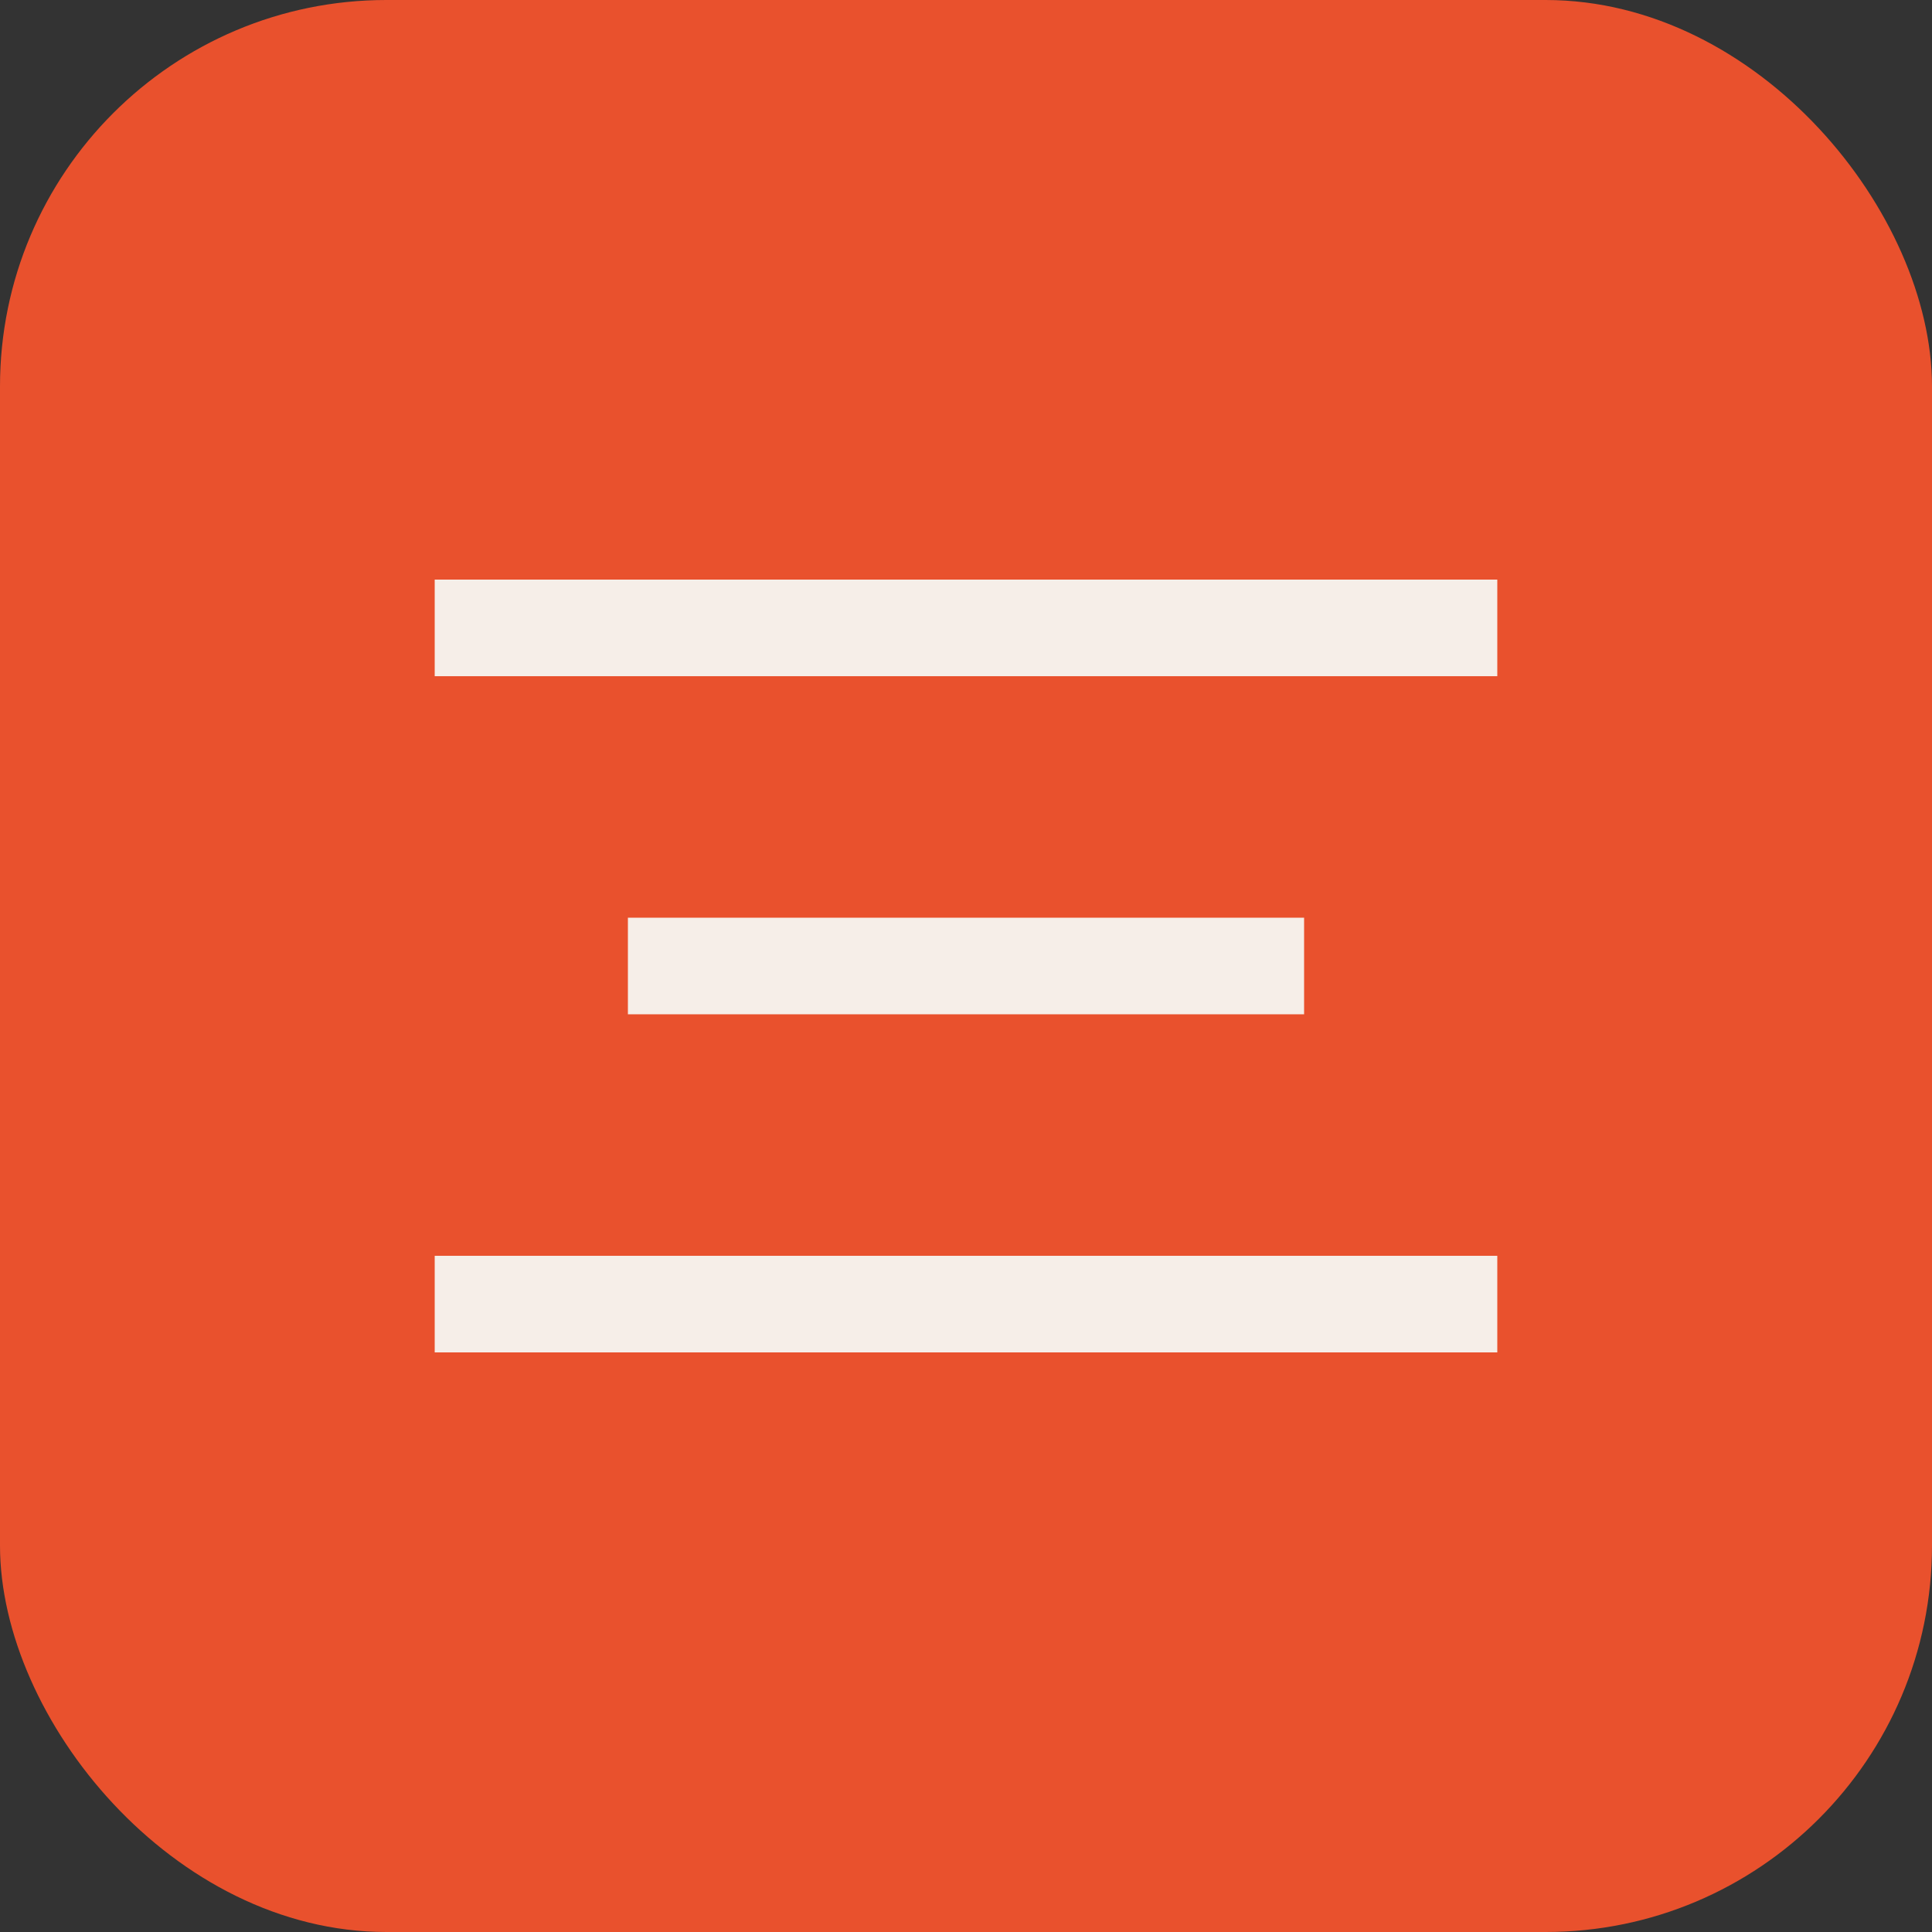
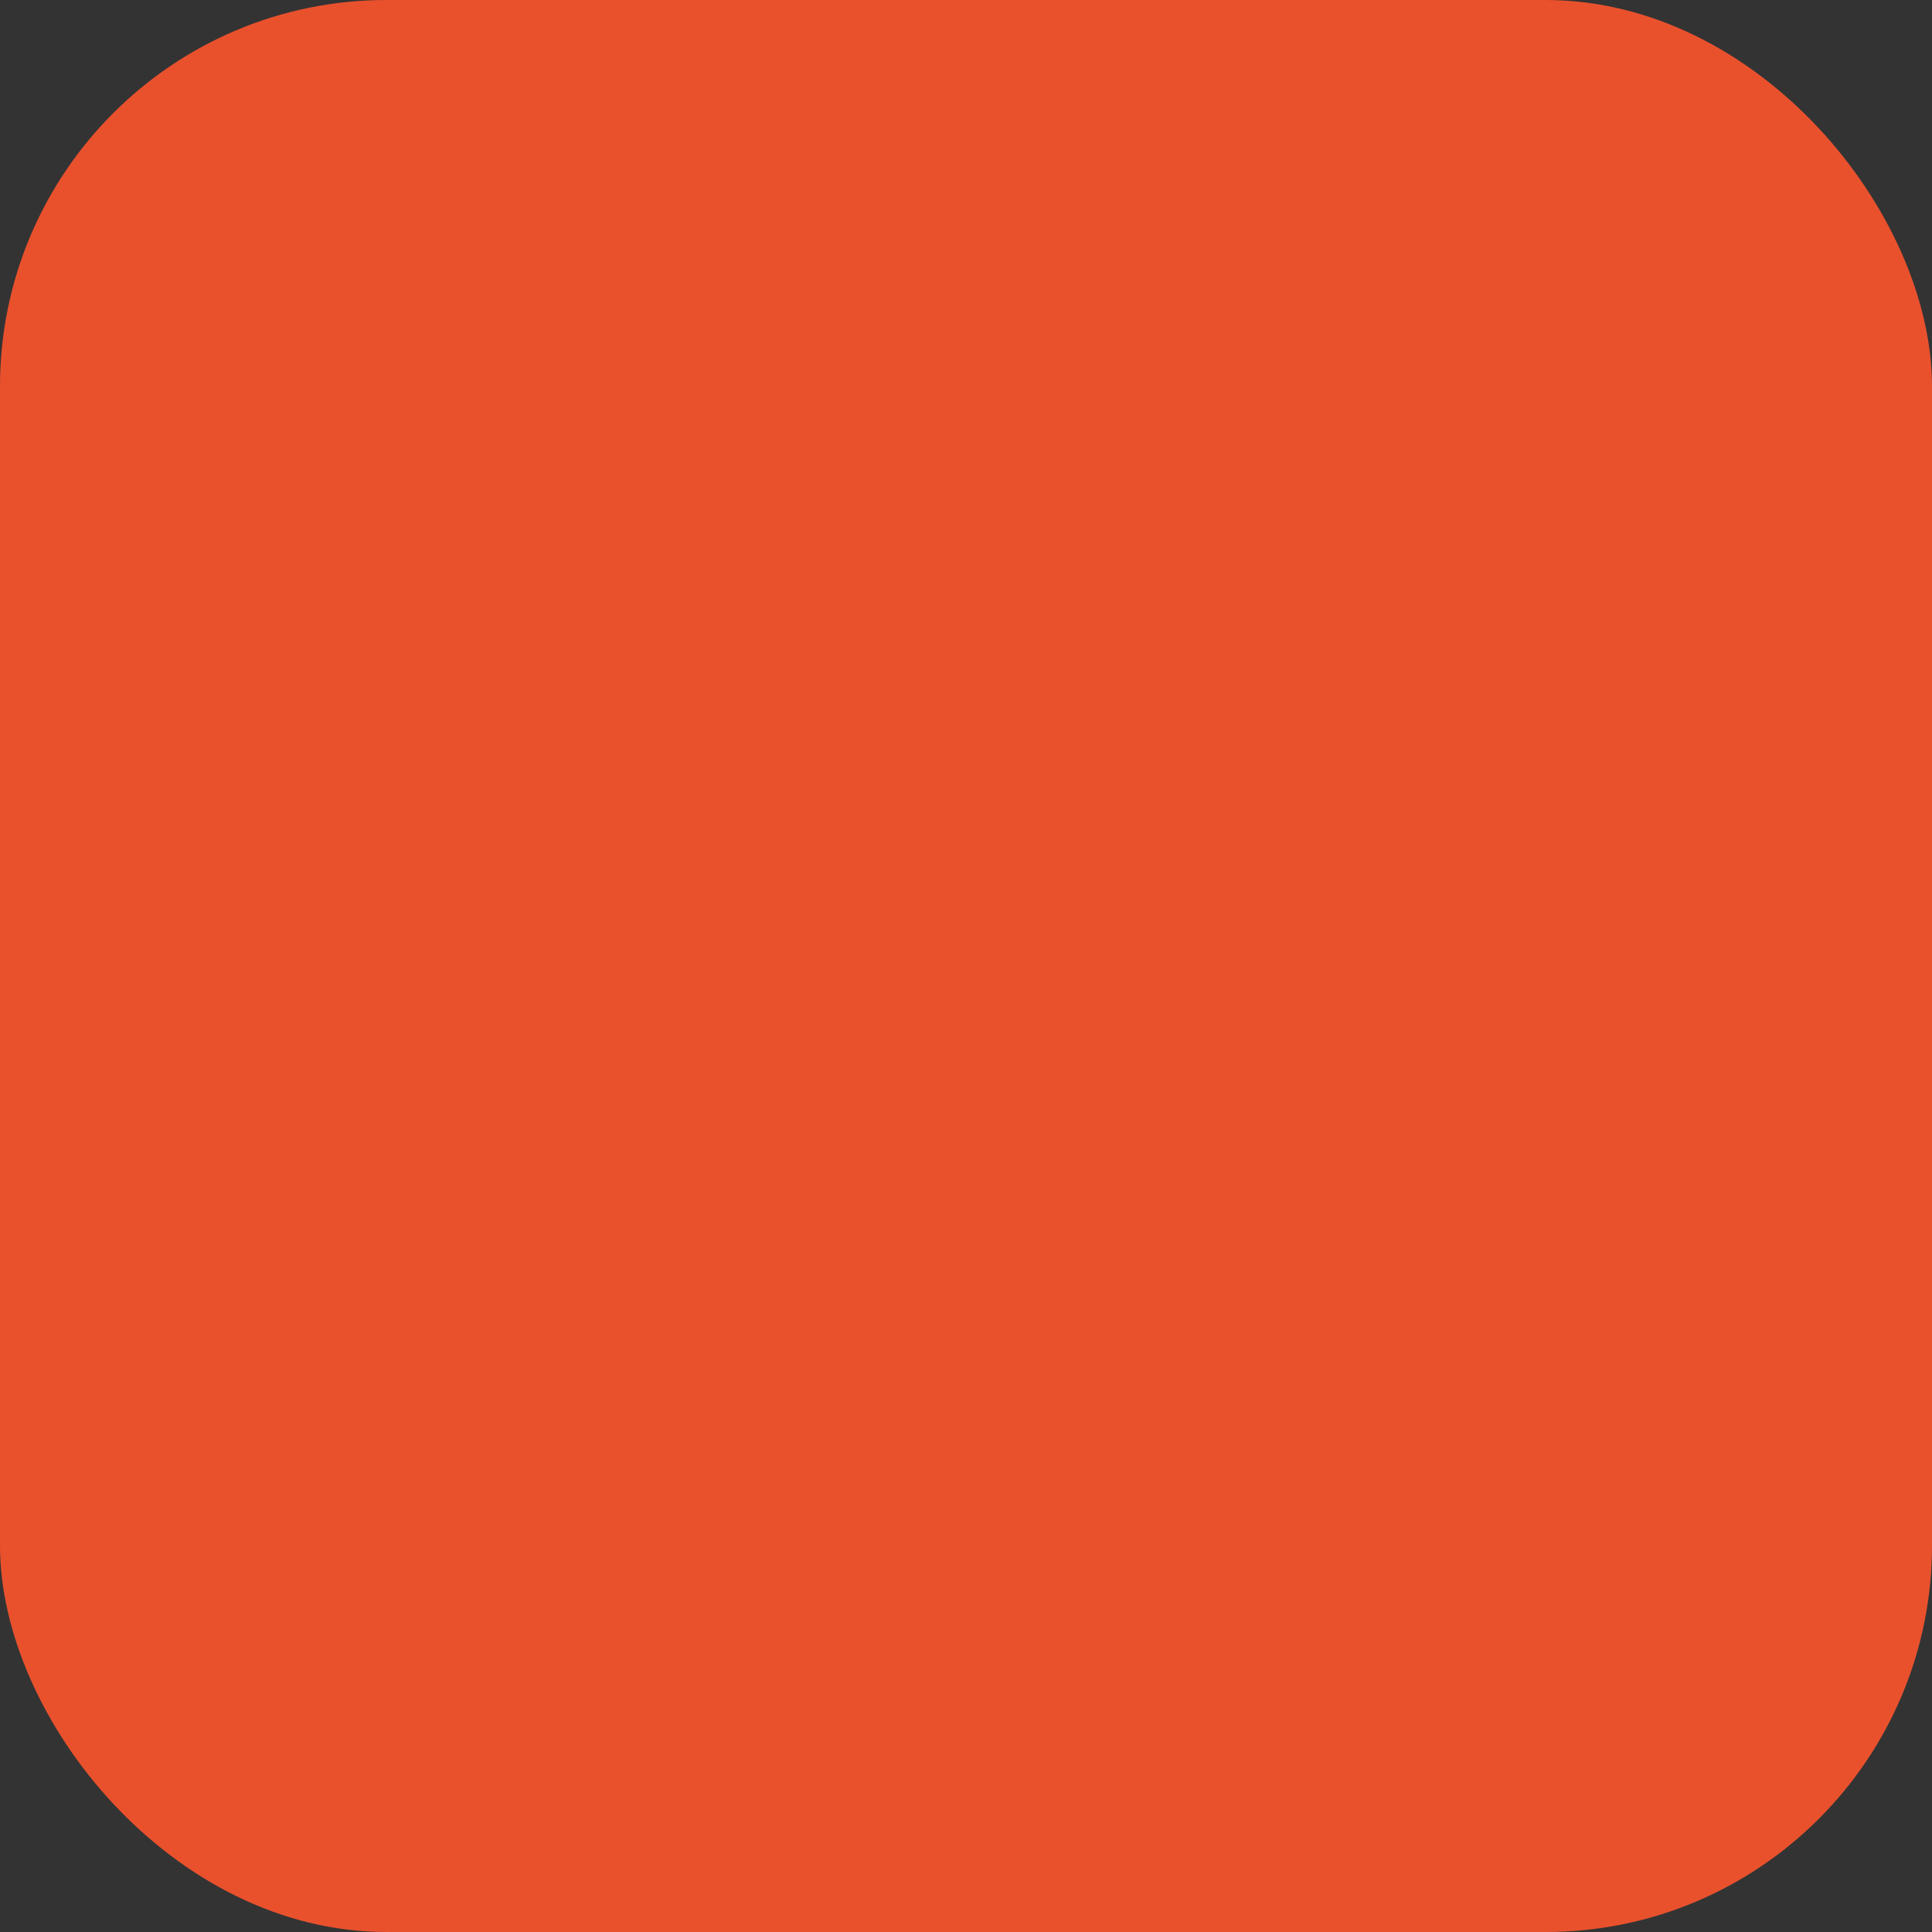
<svg xmlns="http://www.w3.org/2000/svg" width="40" height="40" viewBox="0 0 40 40" fill="none">
  <rect x="0" y="0" width="40" height="40" fill="#333333" stroke="none" />
  <rect width="40" height="40" rx="8" fill="#E9512D" />
-   <rect x="9" y="12" width="22" height="2" fill="#F6EEE8" />
-   <rect x="13" y="19" width="14" height="2" fill="#F6EEE8" />
-   <rect x="9" y="26" width="22" height="2" fill="#F6EEE8" />
</svg>